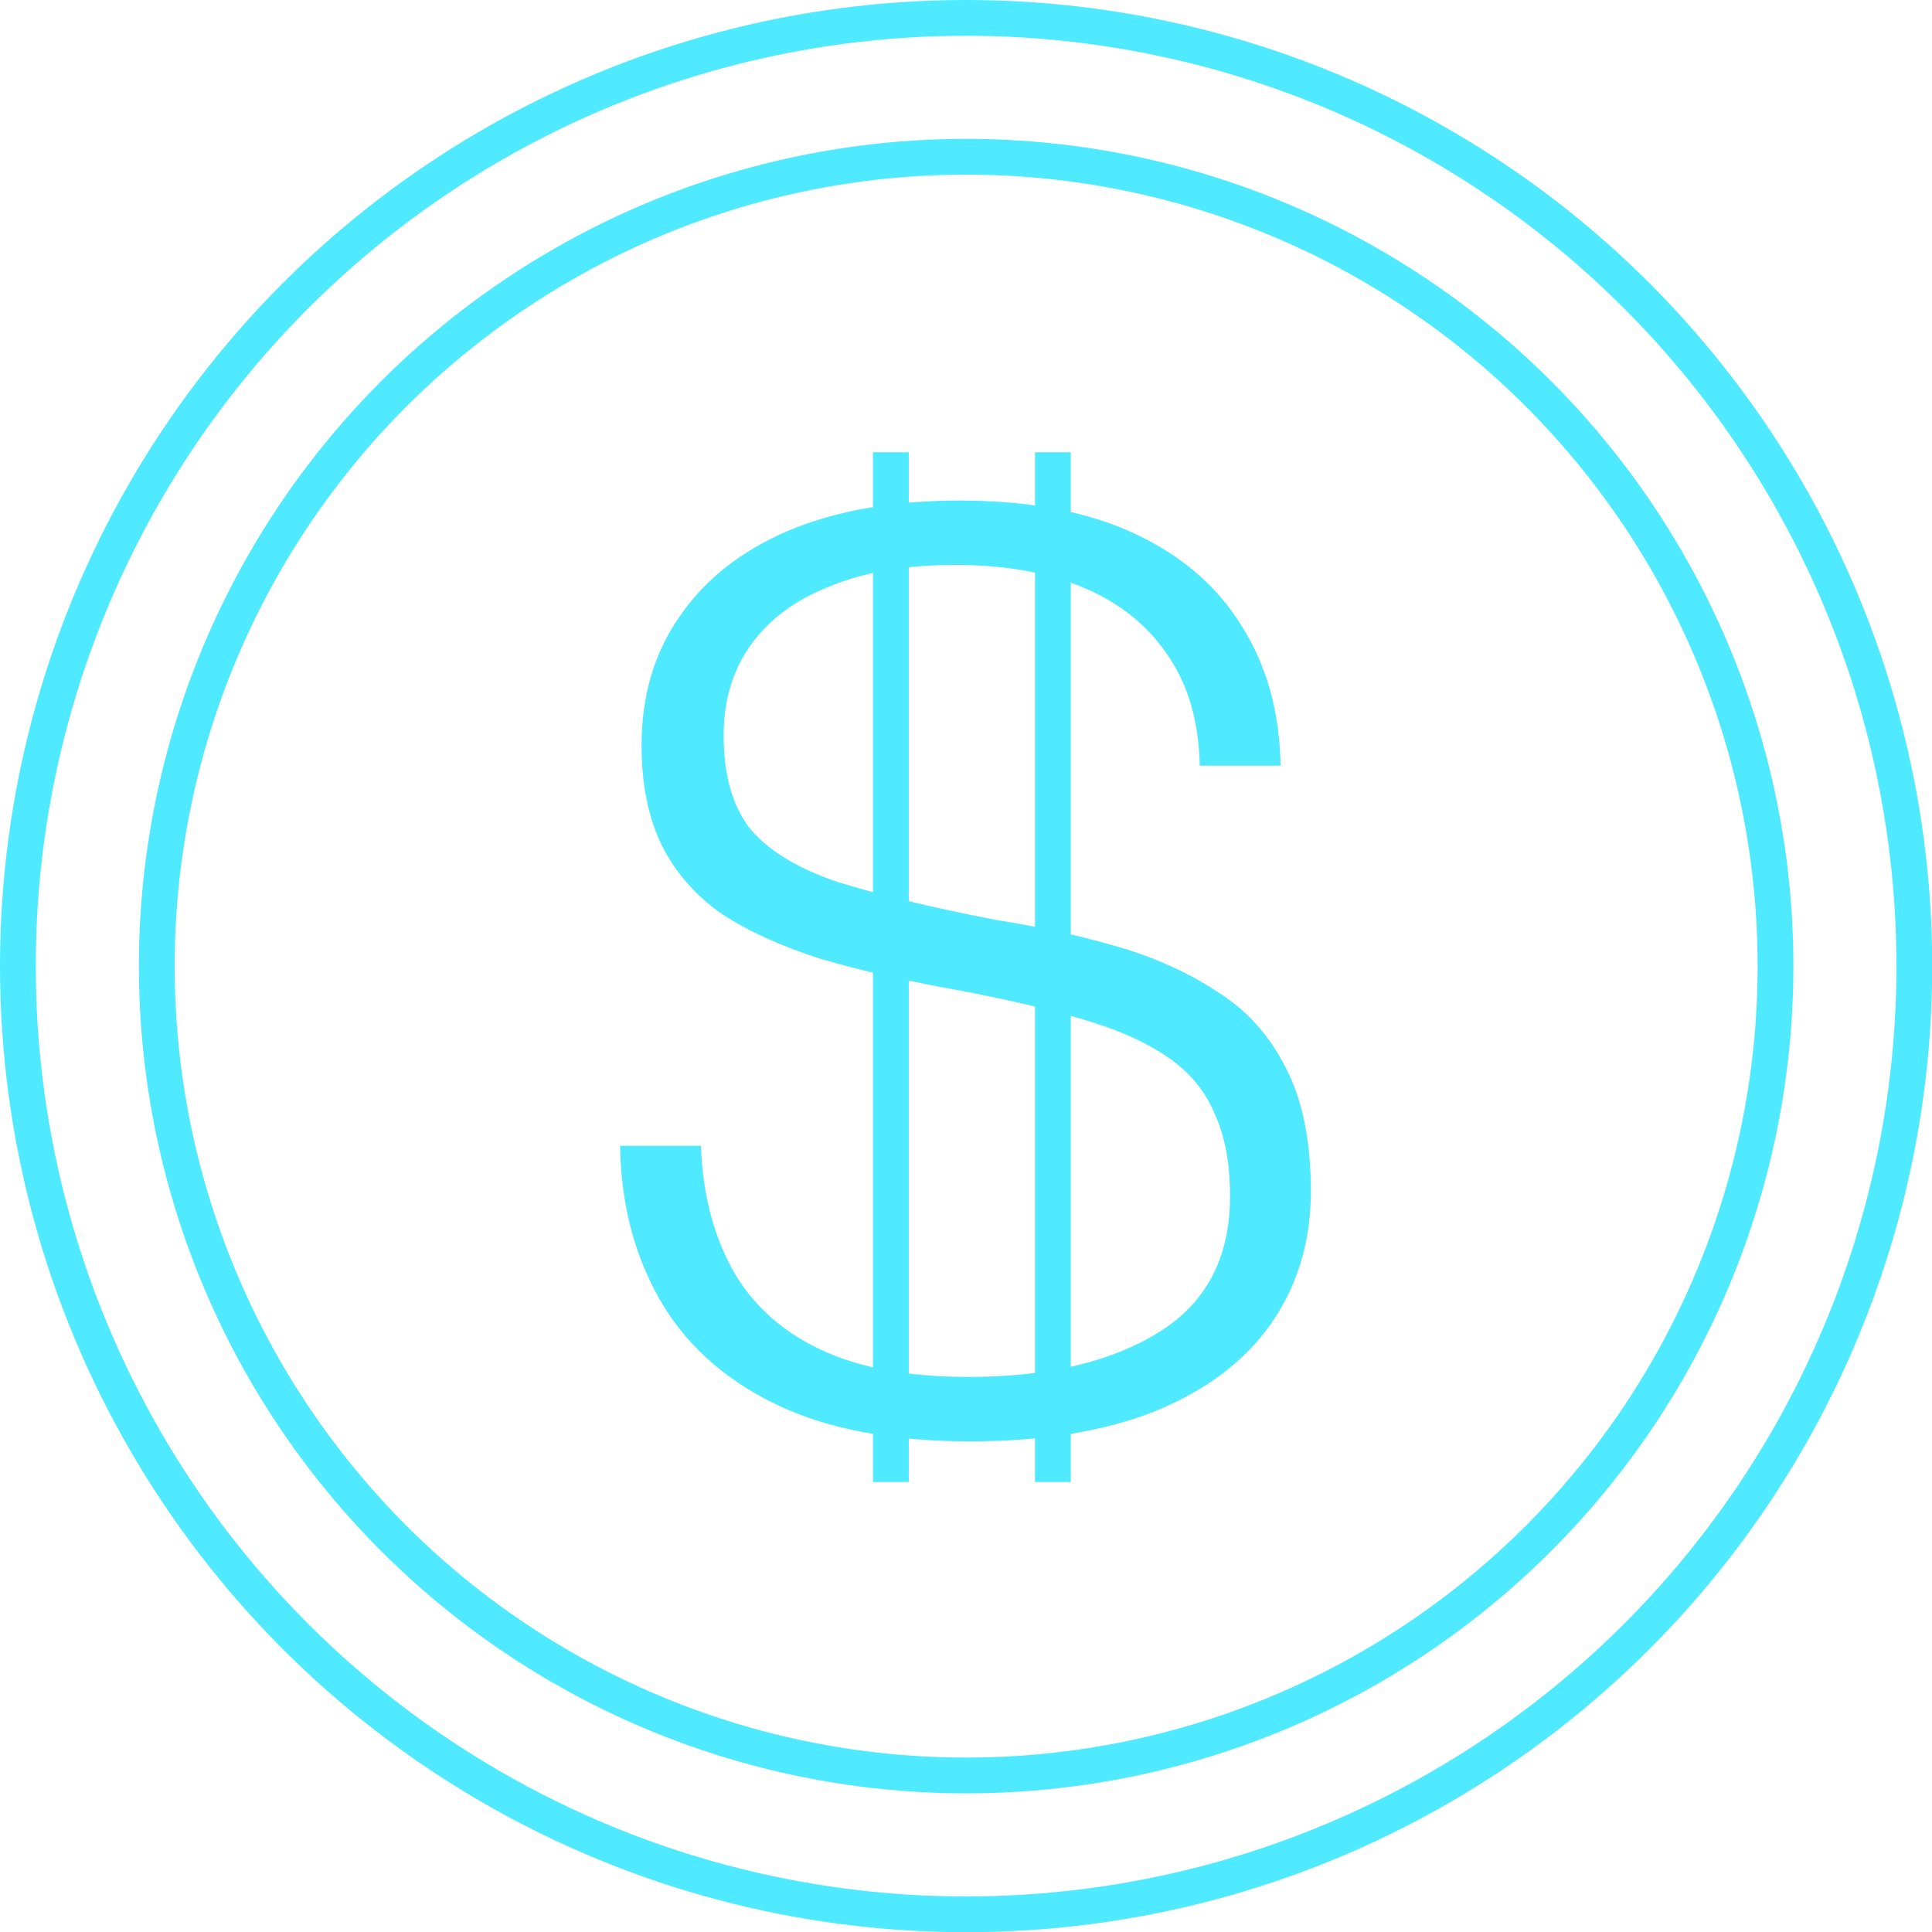
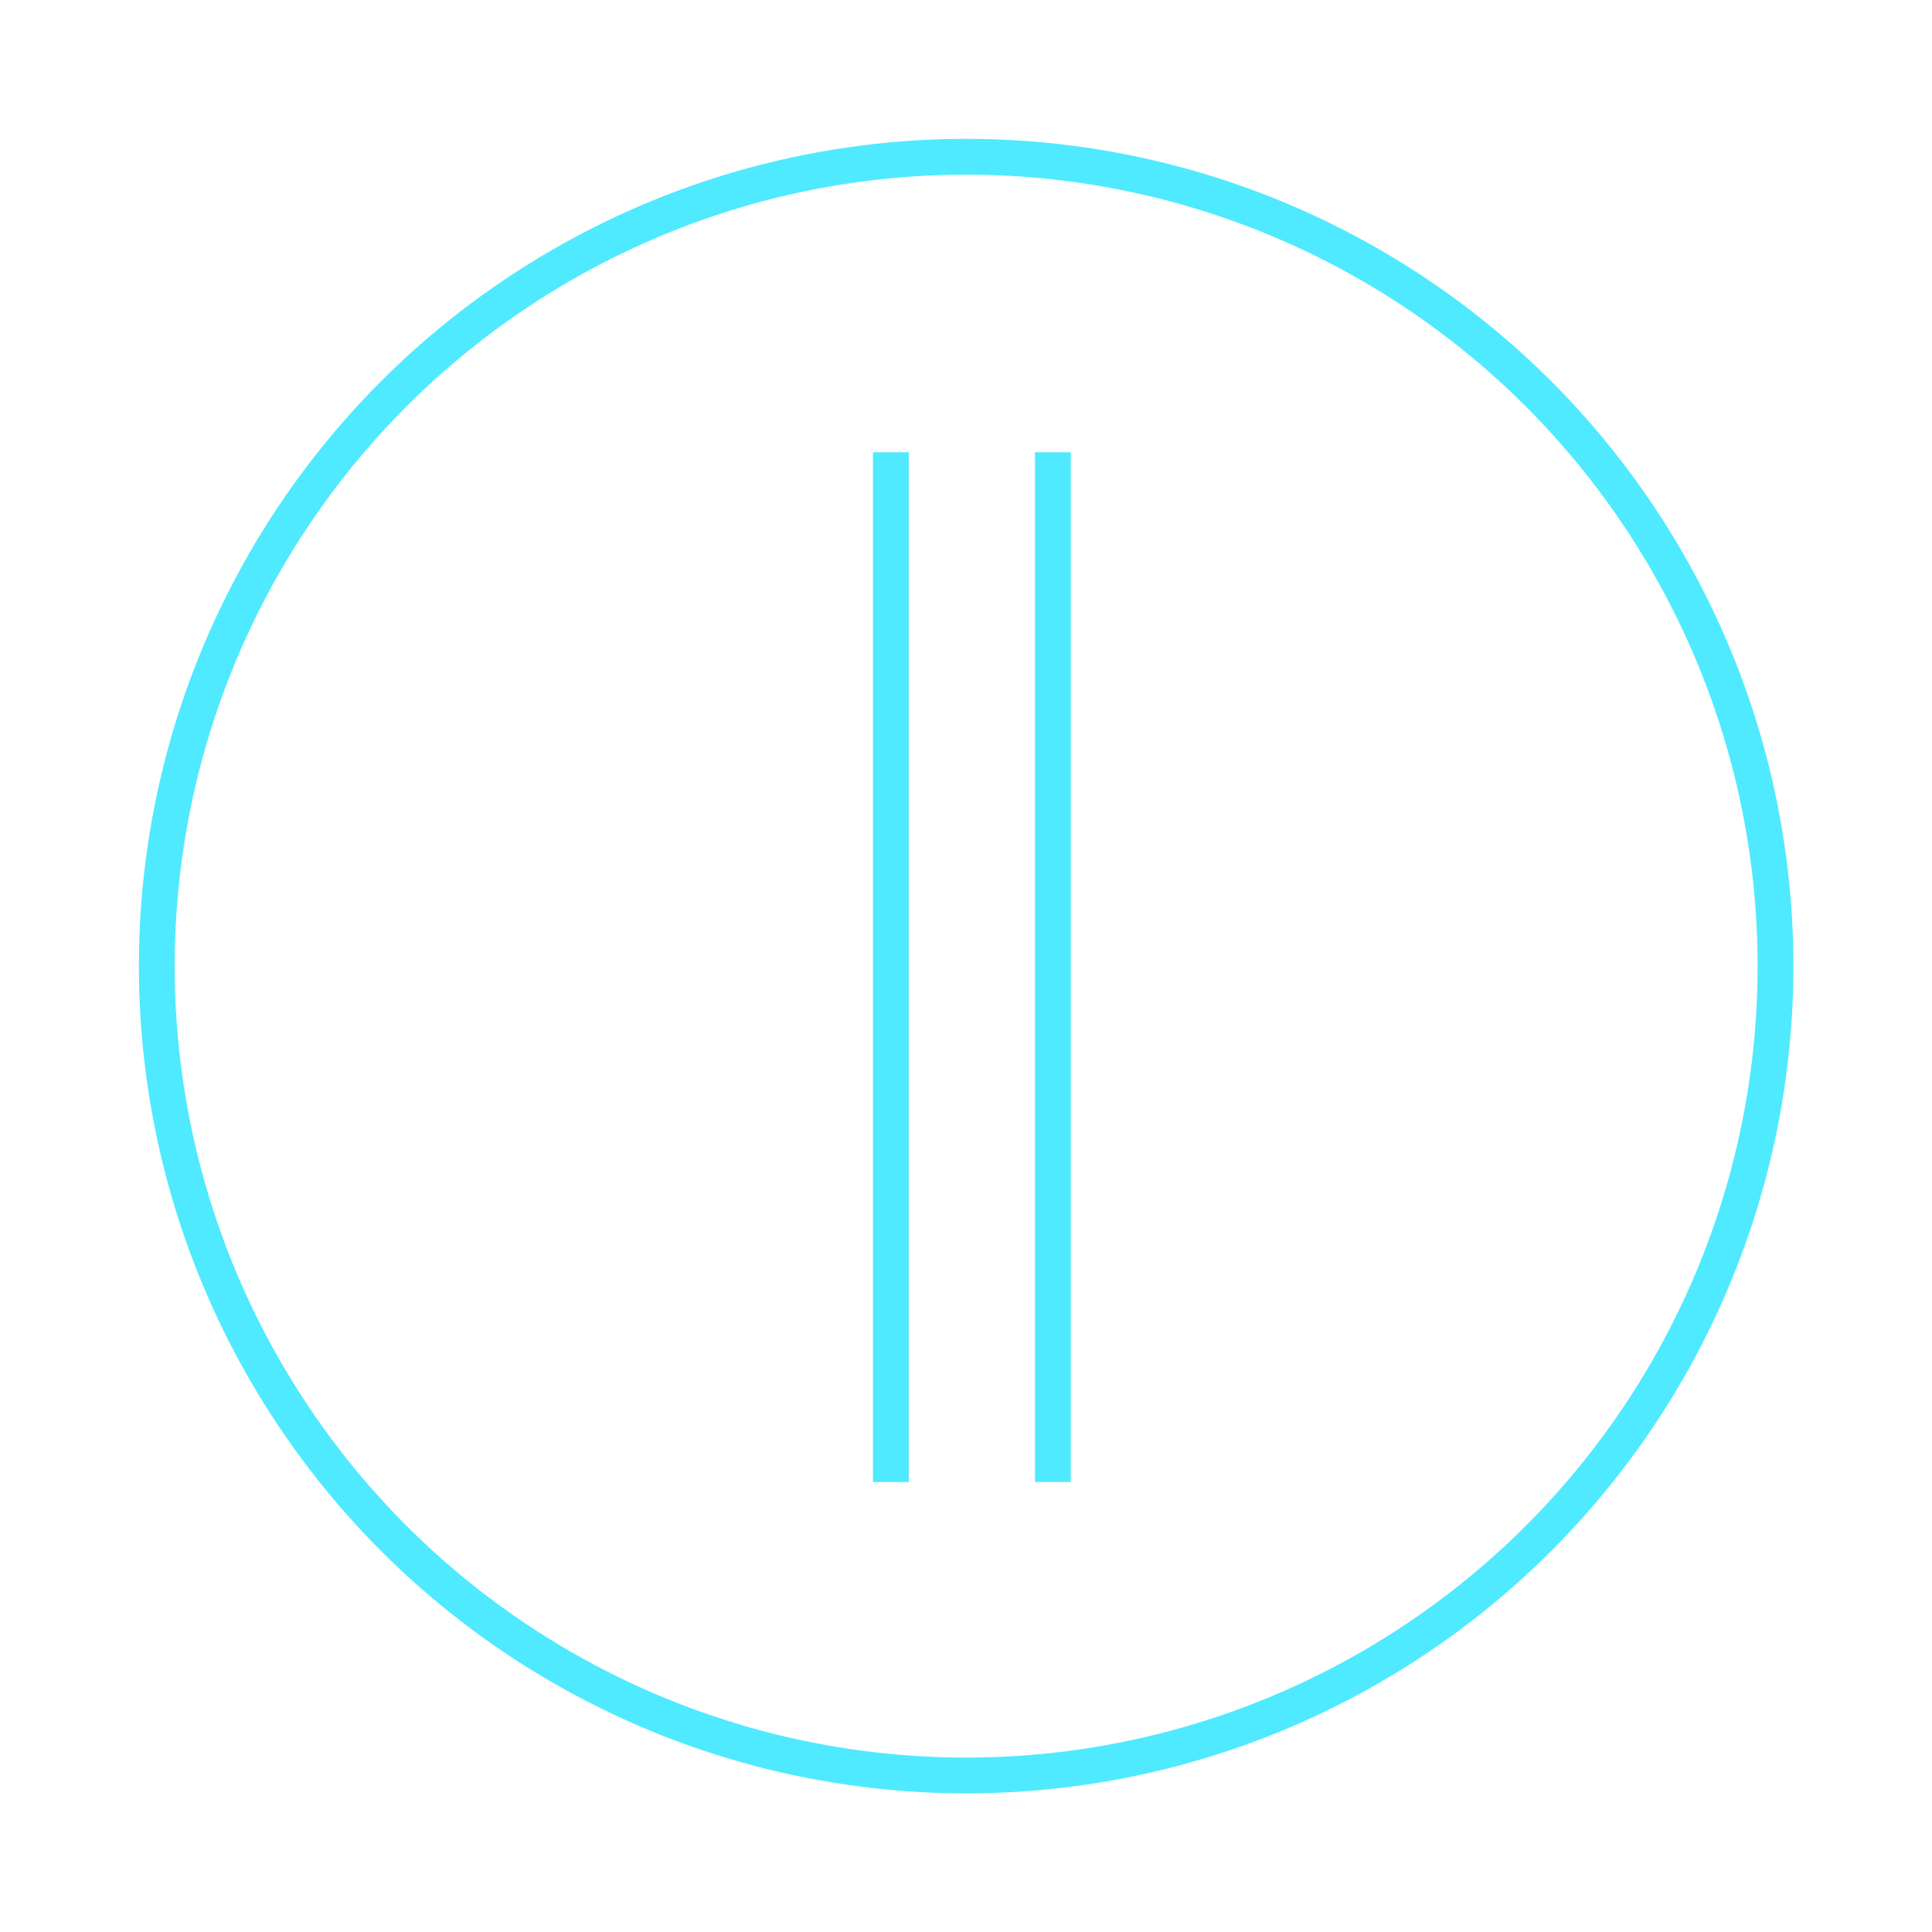
<svg xmlns="http://www.w3.org/2000/svg" width="54" height="54" viewBox="0 0 54 54" fill="none">
-   <circle cx="27.003" cy="27.003" r="26.503" stroke="#4FEAFF" />
  <circle cx="27.004" cy="27.003" r="22.622" stroke="#4FEAFF" />
-   <path d="M27.109 40.286C24.897 40.286 23.073 39.933 21.638 39.227C20.202 38.521 19.132 37.544 18.426 36.297C17.72 35.05 17.355 33.626 17.332 32.026H19.591C19.638 33.344 19.932 34.497 20.473 35.485C21.014 36.45 21.826 37.191 22.908 37.709C23.991 38.227 25.379 38.486 27.073 38.486C29.262 38.486 31.027 38.074 32.368 37.25C33.709 36.427 34.38 35.156 34.38 33.438C34.38 32.52 34.239 31.756 33.956 31.144C33.697 30.509 33.262 29.979 32.65 29.555C32.038 29.132 31.25 28.779 30.285 28.497C29.344 28.214 28.191 27.944 26.826 27.685C25.367 27.426 24.073 27.132 22.944 26.802C21.838 26.449 20.908 26.026 20.155 25.532C19.426 25.014 18.873 24.379 18.496 23.626C18.12 22.849 17.932 21.92 17.932 20.837C17.932 19.449 18.285 18.249 18.991 17.237C19.696 16.202 20.708 15.402 22.026 14.837C23.367 14.272 24.967 13.99 26.826 13.99C28.756 13.99 30.38 14.296 31.697 14.908C33.015 15.519 34.015 16.378 34.697 17.484C35.403 18.59 35.768 19.896 35.792 21.402H33.533C33.509 20.178 33.215 19.155 32.65 18.331C32.086 17.484 31.297 16.849 30.285 16.425C29.297 16.002 28.097 15.79 26.685 15.79C25.32 15.79 24.156 15.99 23.191 16.39C22.226 16.766 21.485 17.319 20.967 18.049C20.473 18.755 20.226 19.59 20.226 20.555C20.226 21.661 20.473 22.532 20.967 23.167C21.485 23.779 22.297 24.273 23.403 24.649C24.532 25.002 26.003 25.355 27.815 25.708C29.015 25.896 30.144 26.143 31.203 26.449C32.262 26.755 33.203 27.179 34.027 27.72C34.85 28.238 35.486 28.944 35.933 29.838C36.404 30.732 36.639 31.885 36.639 33.297C36.639 34.685 36.274 35.909 35.545 36.968C34.815 38.027 33.733 38.85 32.297 39.438C30.885 40.003 29.156 40.286 27.109 40.286Z" fill="#4FEAFF" />
  <path d="M24.9 12.641V41.423" stroke="#4FEAFF" />
  <path d="M29.429 12.641V41.423" stroke="#4FEAFF" />
</svg>